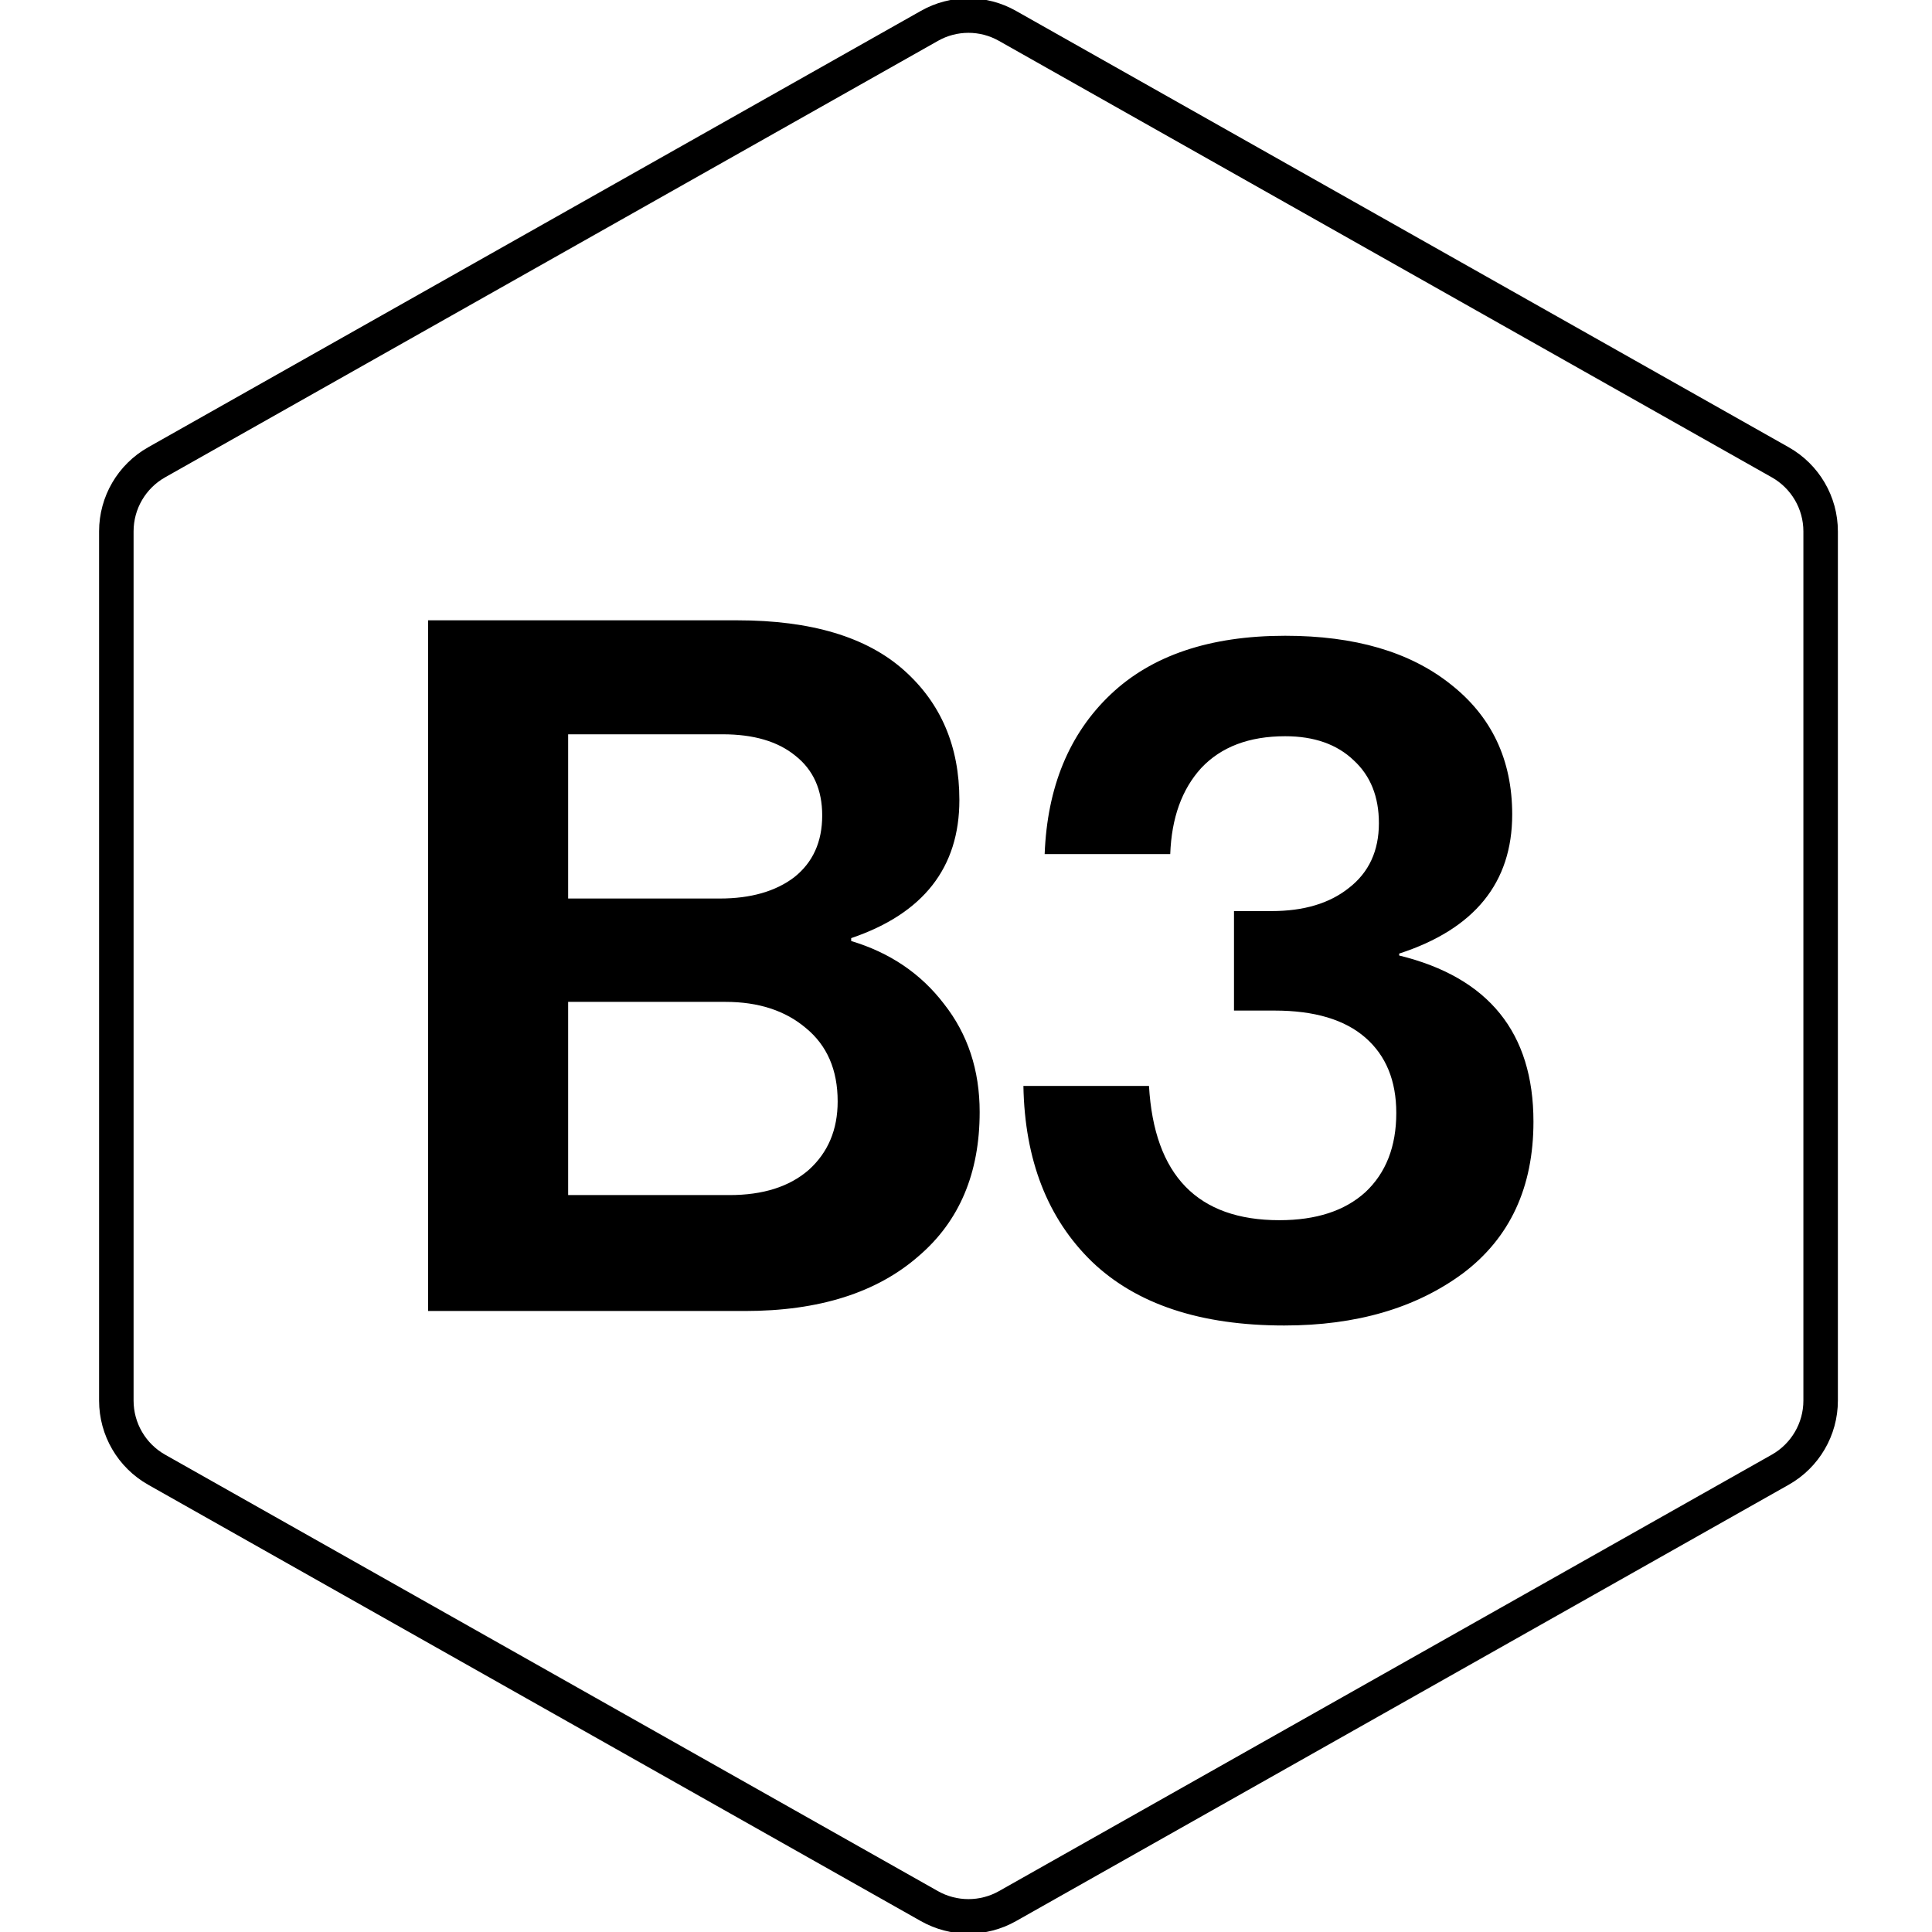
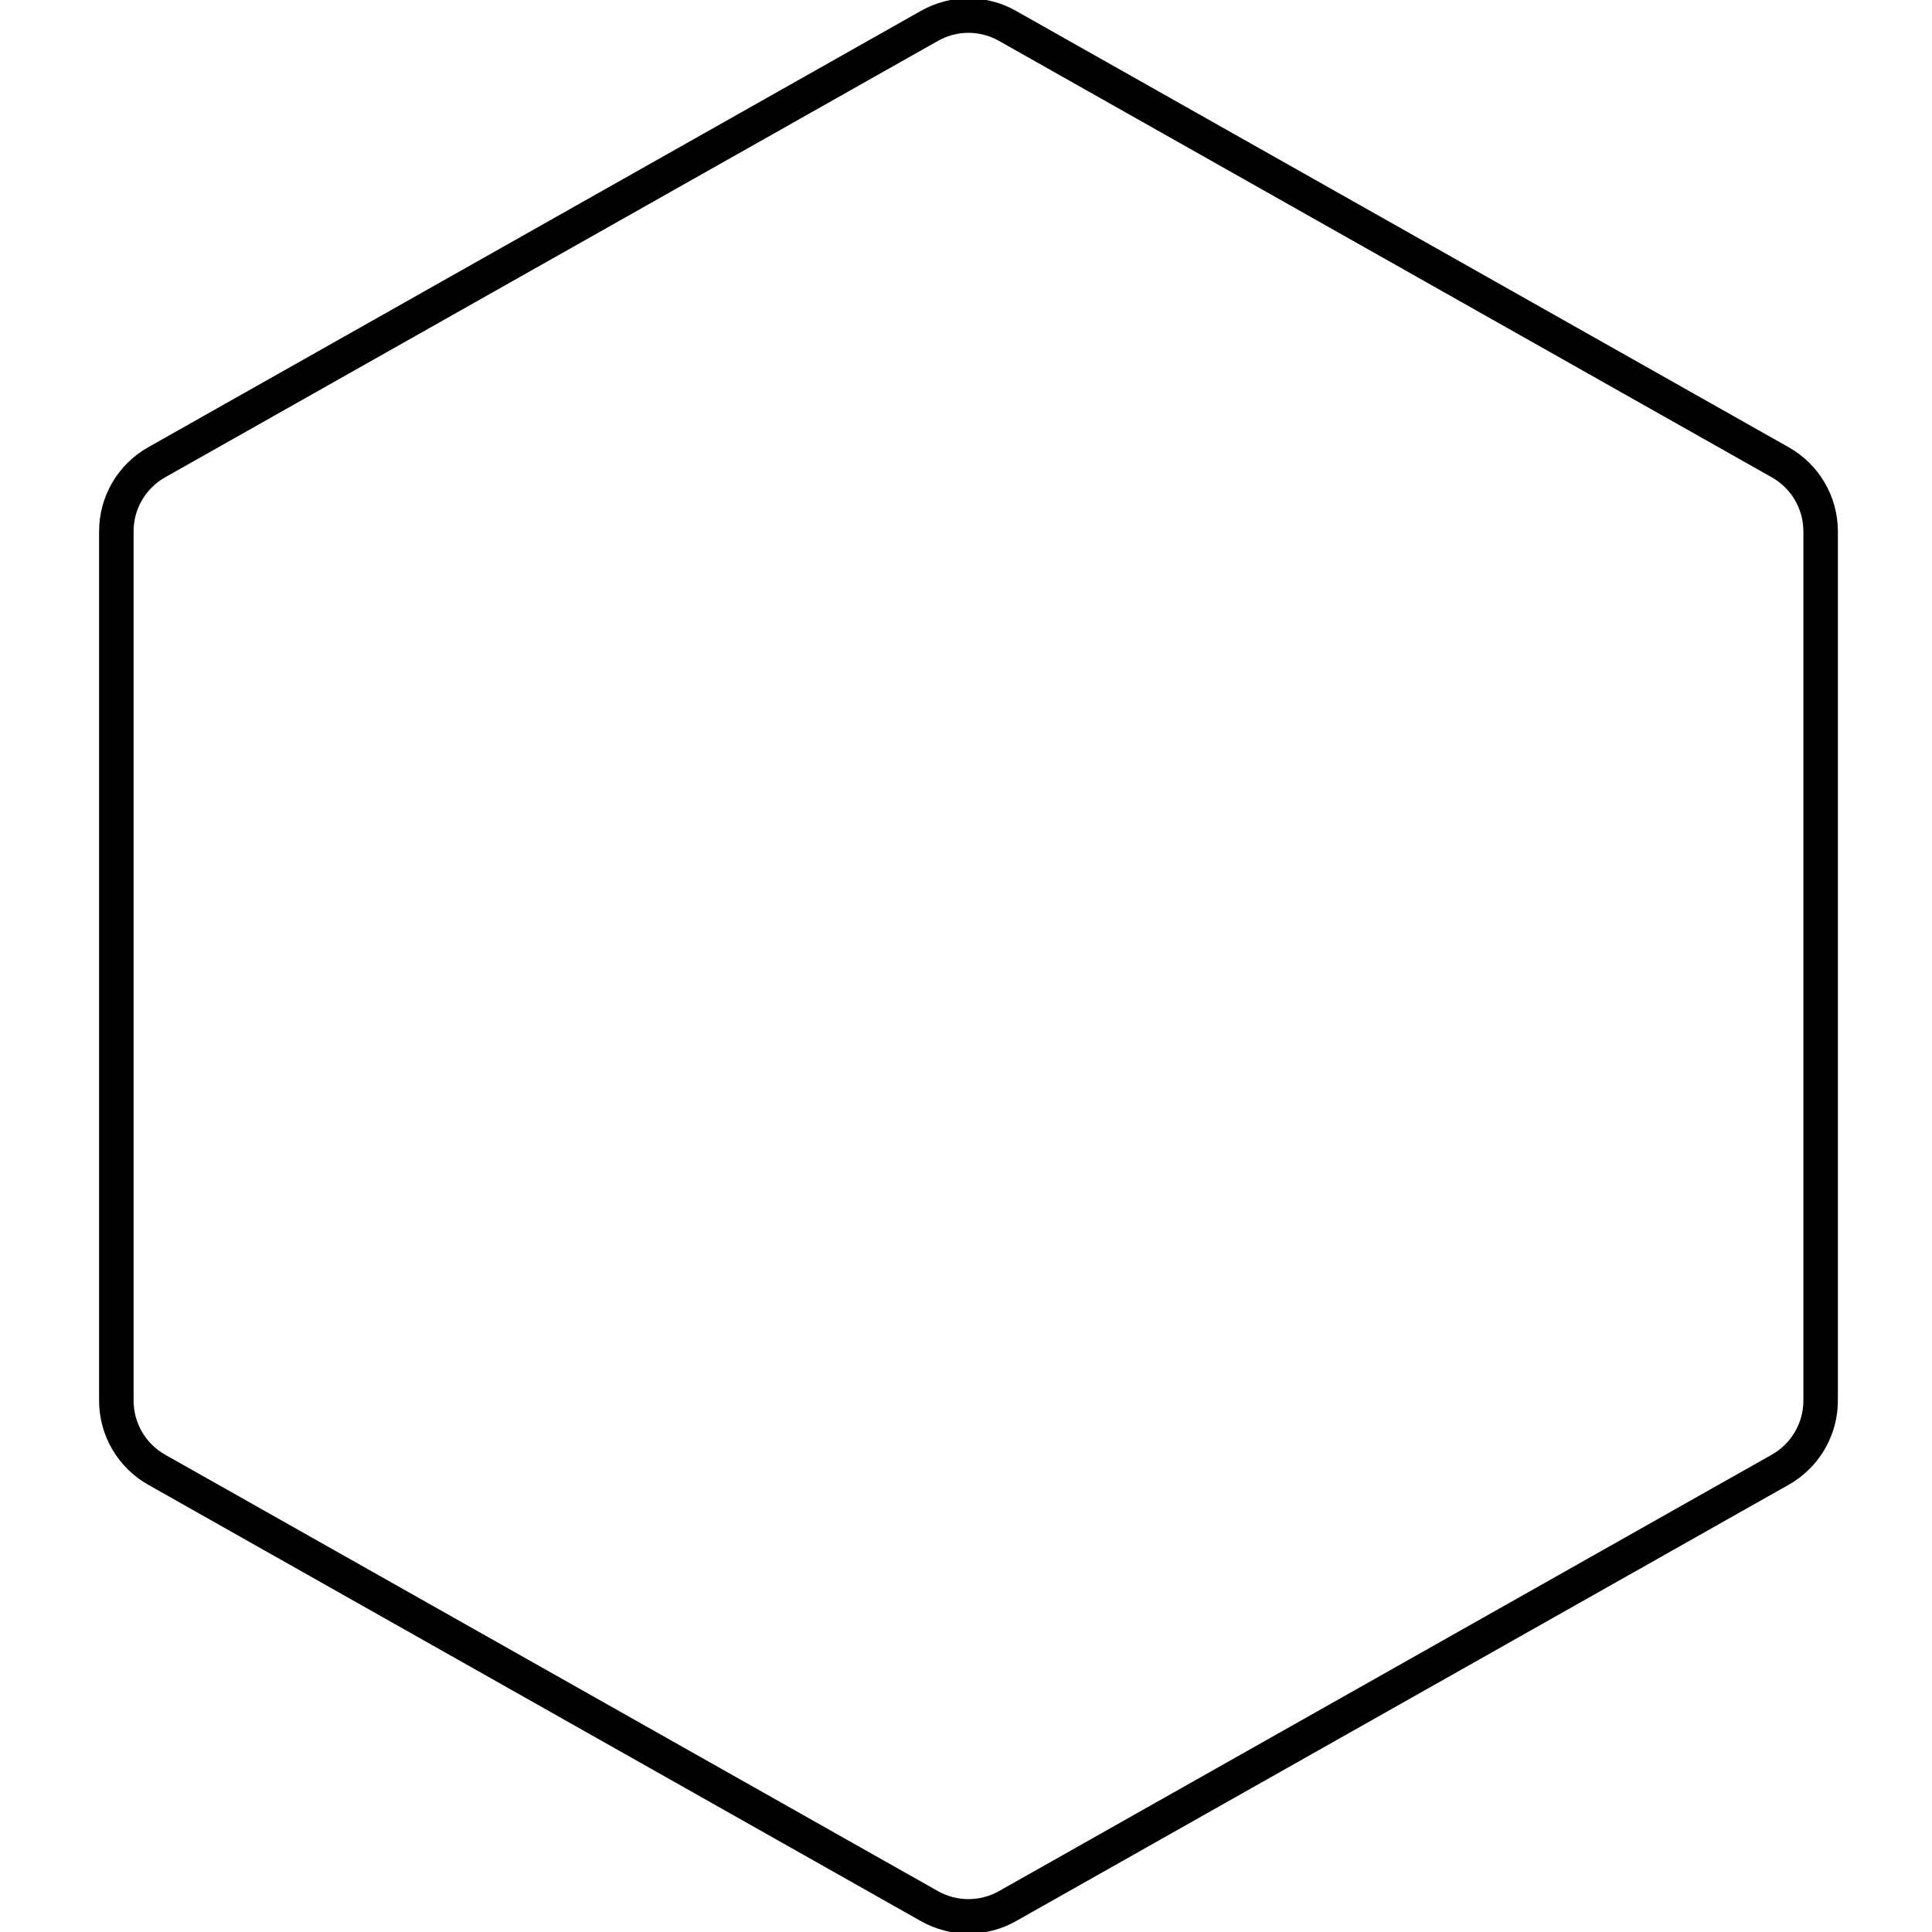
<svg xmlns="http://www.w3.org/2000/svg" width="28" height="28" viewBox="0 0 28 28" fill="none">
  <g clip-path="url(#clip0_37_2294)">
    <path d="M13.47 0.375C13.821 0.176 14.25 0.176 14.601 0.375L25.801 6.7C26.162 6.904 26.386 7.286 26.386 7.701V20.299C26.386 20.713 26.162 21.096 25.801 21.3L14.601 27.625C14.25 27.823 13.821 27.823 13.47 27.625L2.27 21.3C1.909 21.096 1.686 20.713 1.686 20.299V7.701C1.686 7.286 1.909 6.904 2.27 6.7L13.47 0.375Z" stroke="black" stroke-width="0.5" />
-     <path d="M6.204 19V8.99H10.684C11.758 8.99 12.565 9.233 13.106 9.718C13.638 10.194 13.904 10.819 13.904 11.594C13.904 12.574 13.382 13.241 12.336 13.596V13.638C12.896 13.806 13.344 14.109 13.68 14.548C14.026 14.987 14.198 15.509 14.198 16.116C14.198 17.003 13.904 17.698 13.316 18.202C12.71 18.734 11.87 19 10.796 19H6.204ZM8.234 14.52V17.32H10.572C11.058 17.32 11.44 17.199 11.72 16.956C12 16.704 12.14 16.373 12.14 15.962C12.14 15.505 11.986 15.15 11.678 14.898C11.38 14.646 10.992 14.52 10.516 14.52H8.234ZM8.234 13.022H10.432C10.88 13.022 11.24 12.919 11.51 12.714C11.781 12.499 11.916 12.201 11.916 11.818C11.916 11.445 11.786 11.155 11.524 10.95C11.272 10.745 10.922 10.642 10.474 10.642H8.234V13.022ZM18.612 19.21C17.398 19.21 16.47 18.902 15.826 18.286C15.182 17.661 14.851 16.811 14.832 15.738H16.652C16.727 17.035 17.357 17.684 18.542 17.684C19.074 17.684 19.489 17.549 19.788 17.278C20.087 16.998 20.236 16.615 20.236 16.13C20.236 15.663 20.087 15.299 19.788 15.038C19.489 14.777 19.05 14.646 18.472 14.646H17.884V13.204H18.43C18.896 13.204 19.27 13.092 19.55 12.868C19.839 12.644 19.984 12.331 19.984 11.93C19.984 11.547 19.863 11.244 19.62 11.02C19.377 10.787 19.046 10.67 18.626 10.67C18.103 10.67 17.697 10.824 17.408 11.132C17.128 11.44 16.979 11.855 16.96 12.378H15.14C15.177 11.407 15.495 10.637 16.092 10.068C16.689 9.499 17.534 9.214 18.626 9.214C19.634 9.214 20.432 9.447 21.02 9.914C21.617 10.381 21.916 11.011 21.916 11.804C21.916 12.793 21.37 13.465 20.278 13.82V13.848C21.575 14.165 22.224 14.968 22.224 16.256C22.224 17.208 21.883 17.941 21.202 18.454C20.52 18.958 19.657 19.21 18.612 19.21Z" fill="black" />
  </g>
  <defs>
    <clipPath id="clip0_37_2294">
      <rect width="28" height="28" fill="white" />
    </clipPath>
  </defs>
</svg>